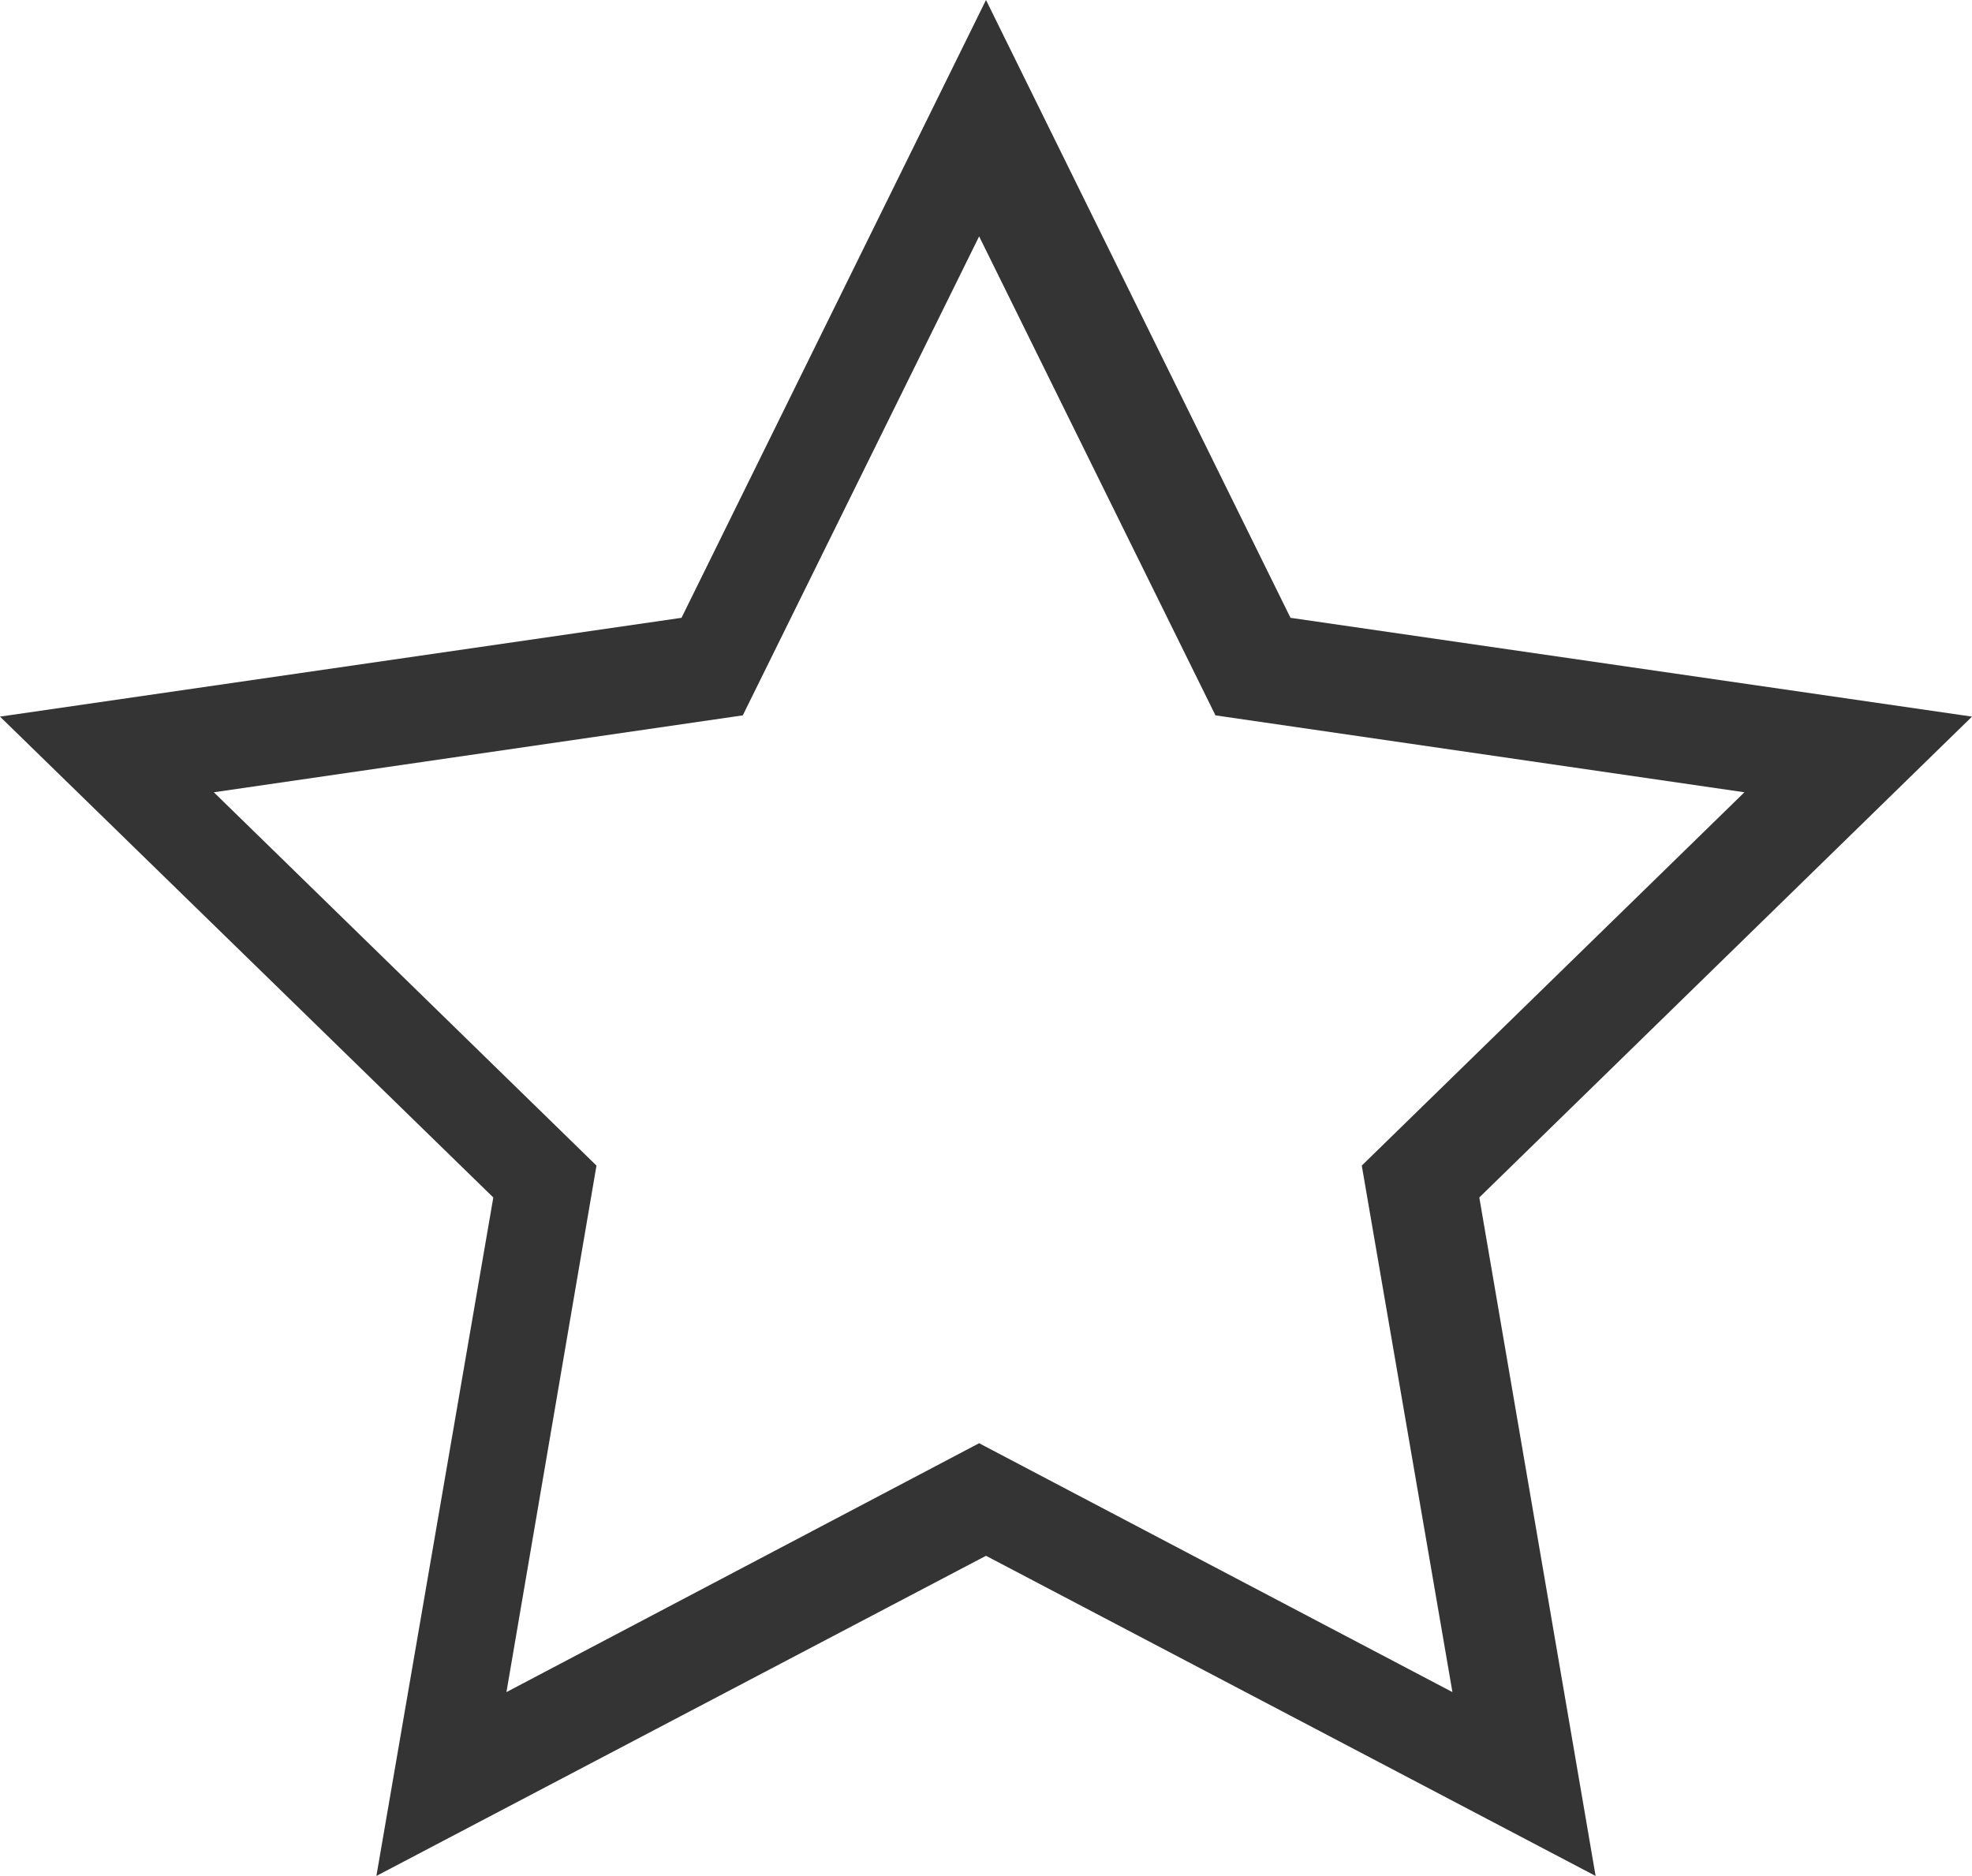
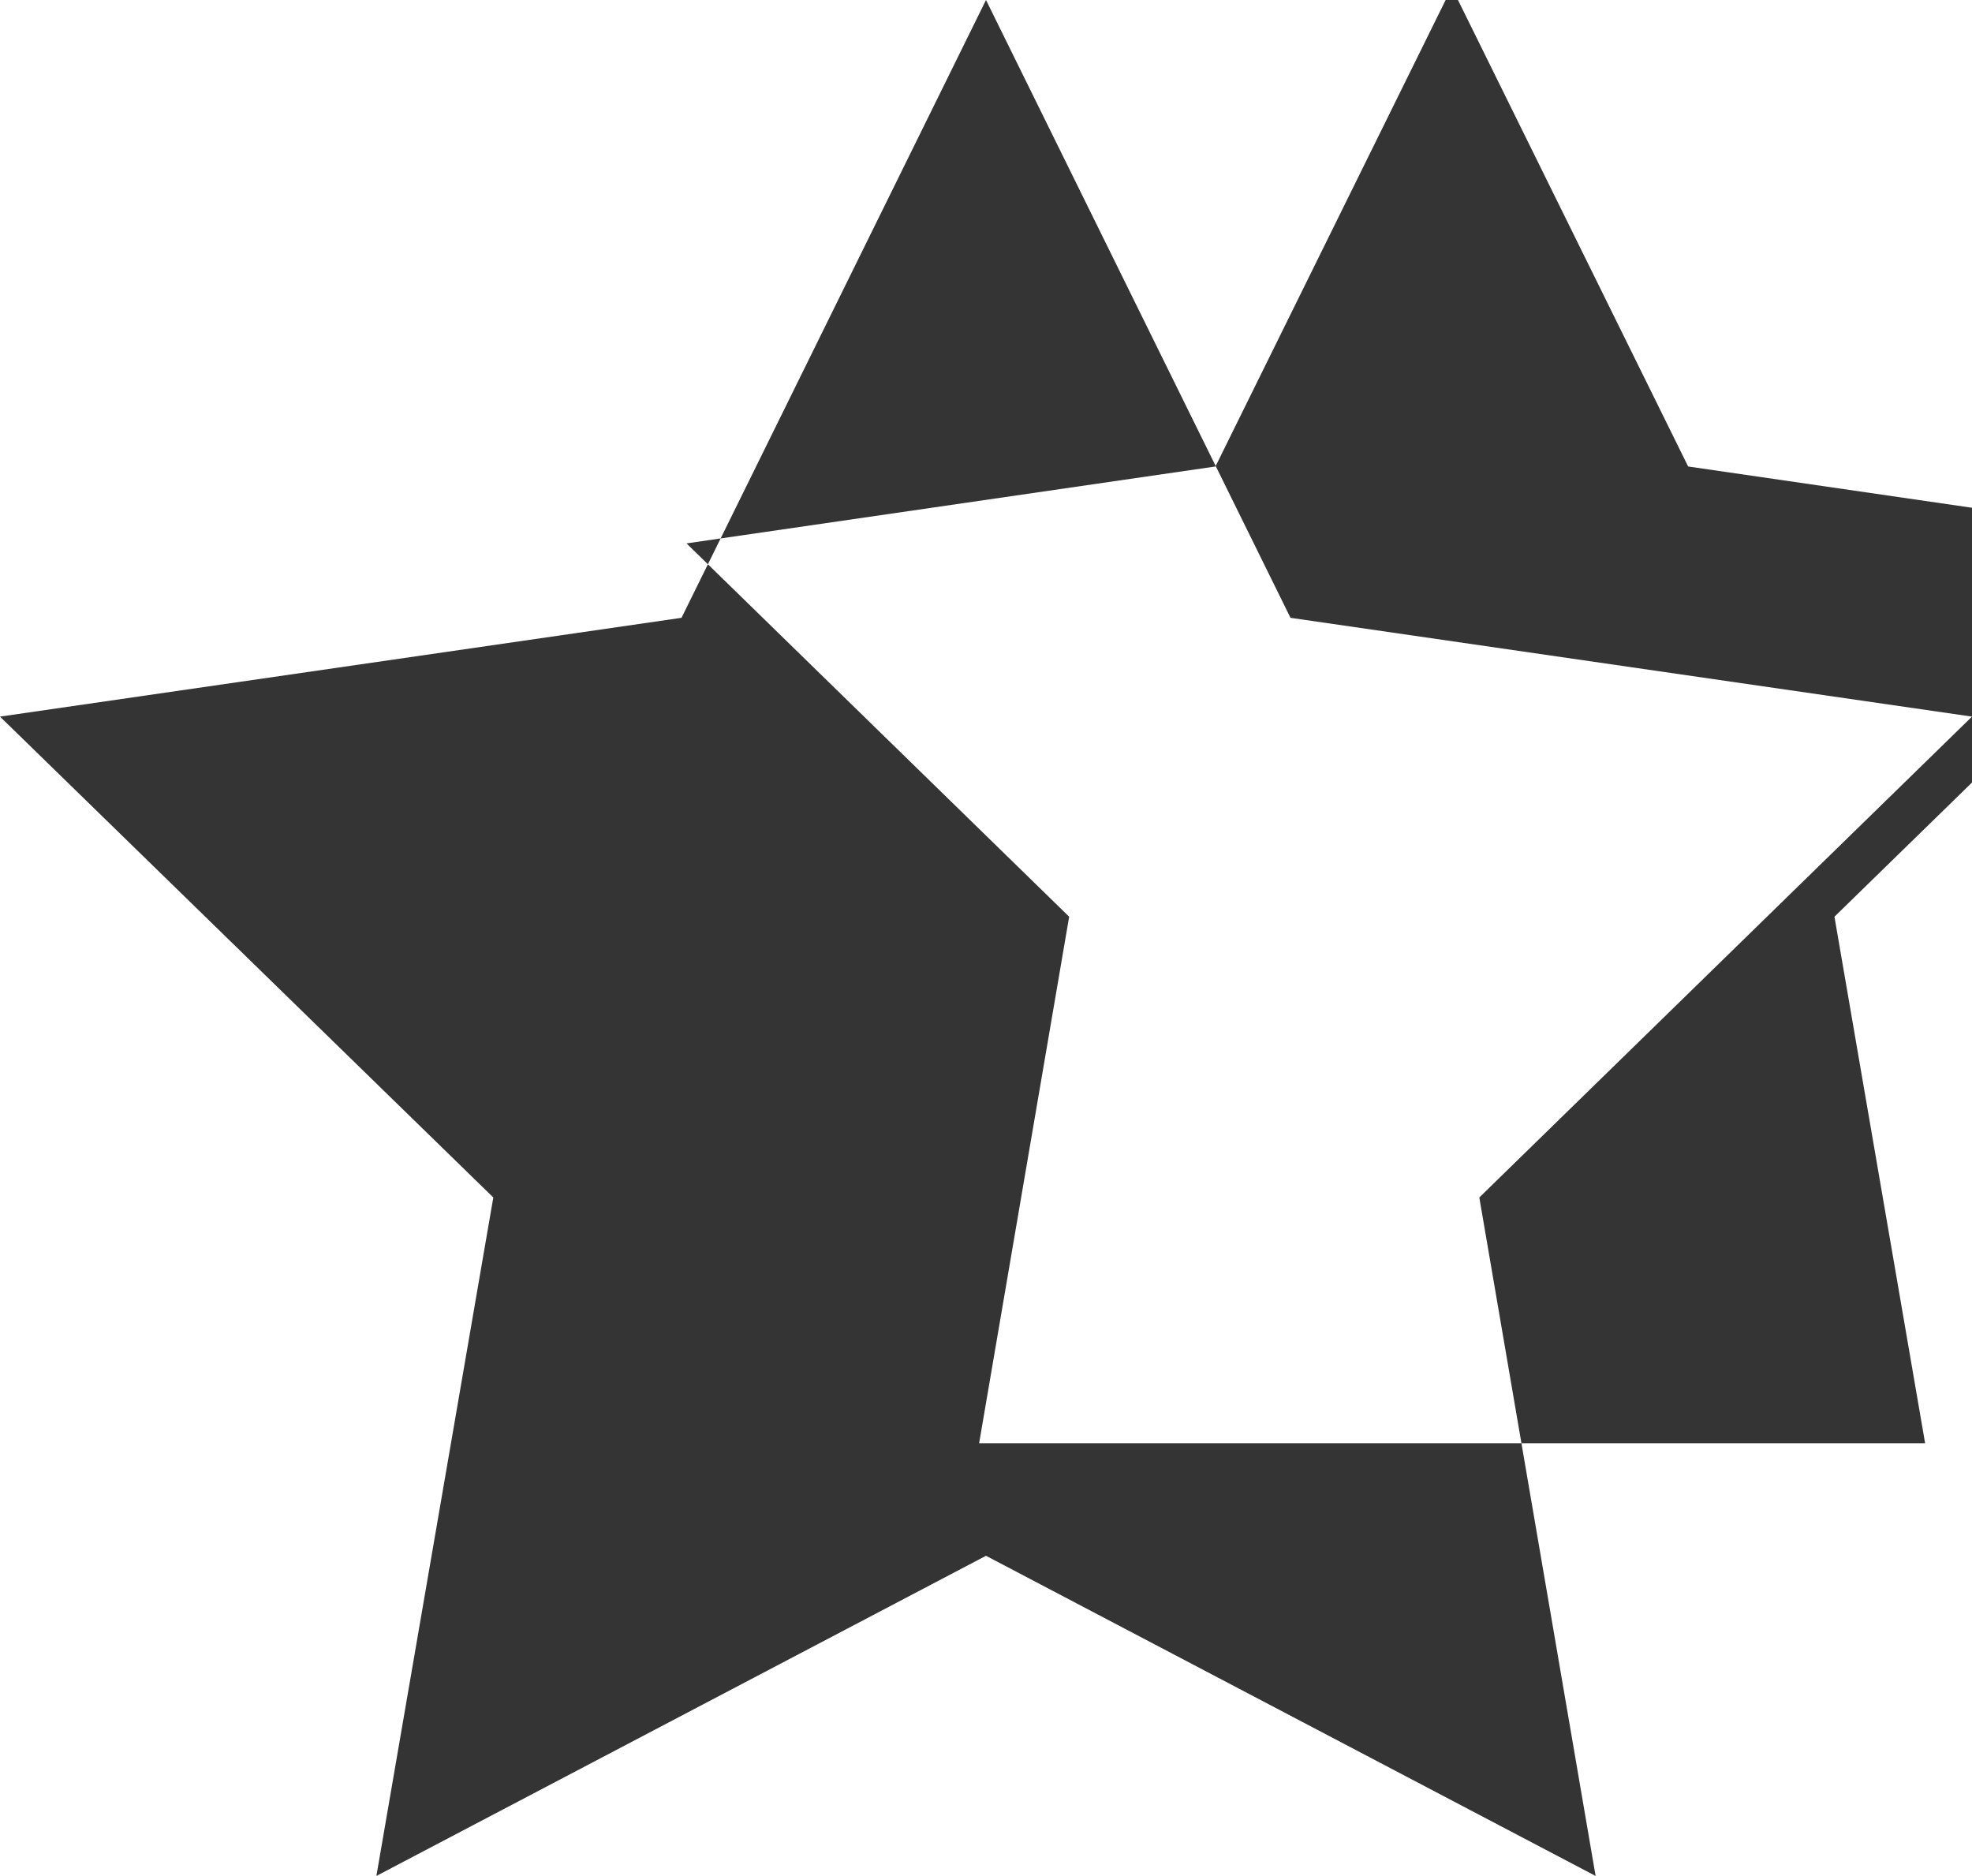
<svg xmlns="http://www.w3.org/2000/svg" version="1.1" id="Ebene_1" x="0px" y="0px" width="315.4px" height="300px" viewBox="0 0 315.4 300" style="enable-background:new 0 0 315.4 300;" xml:space="preserve">
  <style type="text/css">
	.st0{fill:#343434;}
</style>
-   <path class="st0" d="M315.4,114.6l-109-15.8L157.7,0L109,98.8L0,114.6l78.9,76.9L60.2,300l97.5-51.2l97.5,51.2l-18.6-108.5  L315.4,114.6z M156.6,230.8L81,270.6l14.4-84.2l-61.2-59.7l84.6-12.3l37.8-76.6l37.8,76.6l84.6,12.3l-61.2,59.7l14.5,84.2  L156.6,230.8z" />
+   <path class="st0" d="M315.4,114.6l-109-15.8L157.7,0L109,98.8L0,114.6l78.9,76.9L60.2,300l97.5-51.2l97.5,51.2l-18.6-108.5  L315.4,114.6z M156.6,230.8l14.4-84.2l-61.2-59.7l84.6-12.3l37.8-76.6l37.8,76.6l84.6,12.3l-61.2,59.7l14.5,84.2  L156.6,230.8z" />
</svg>